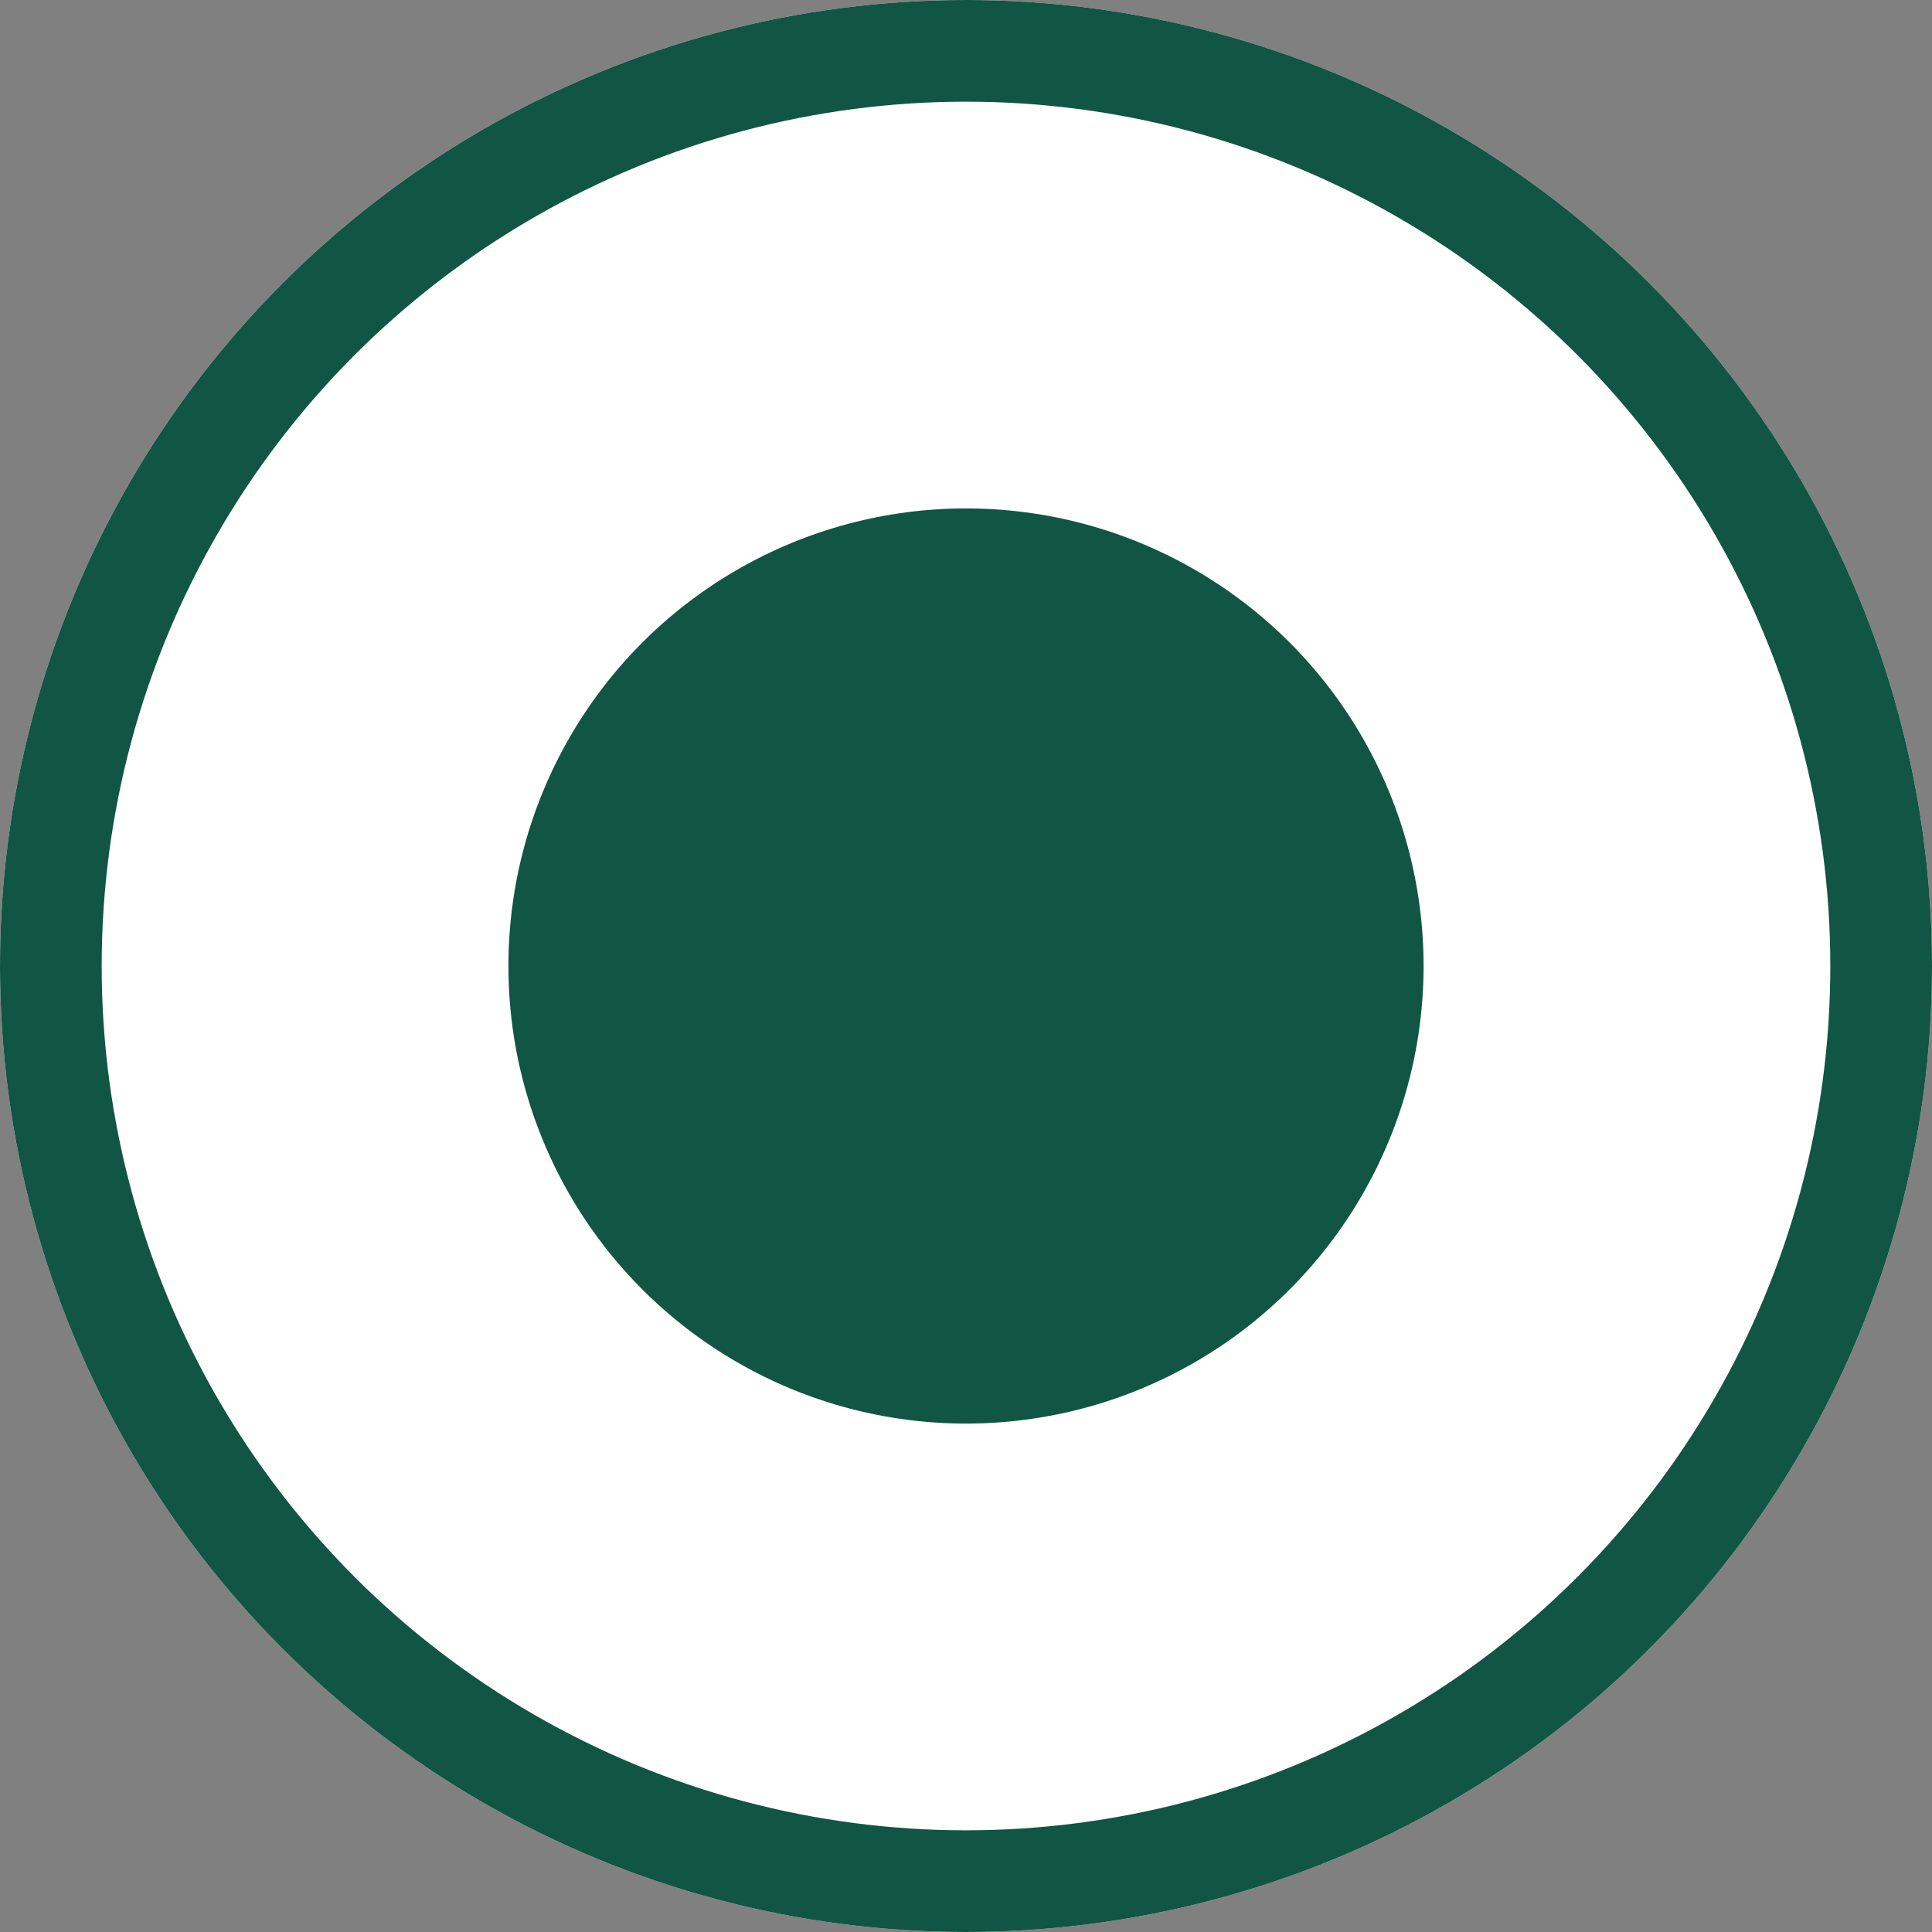
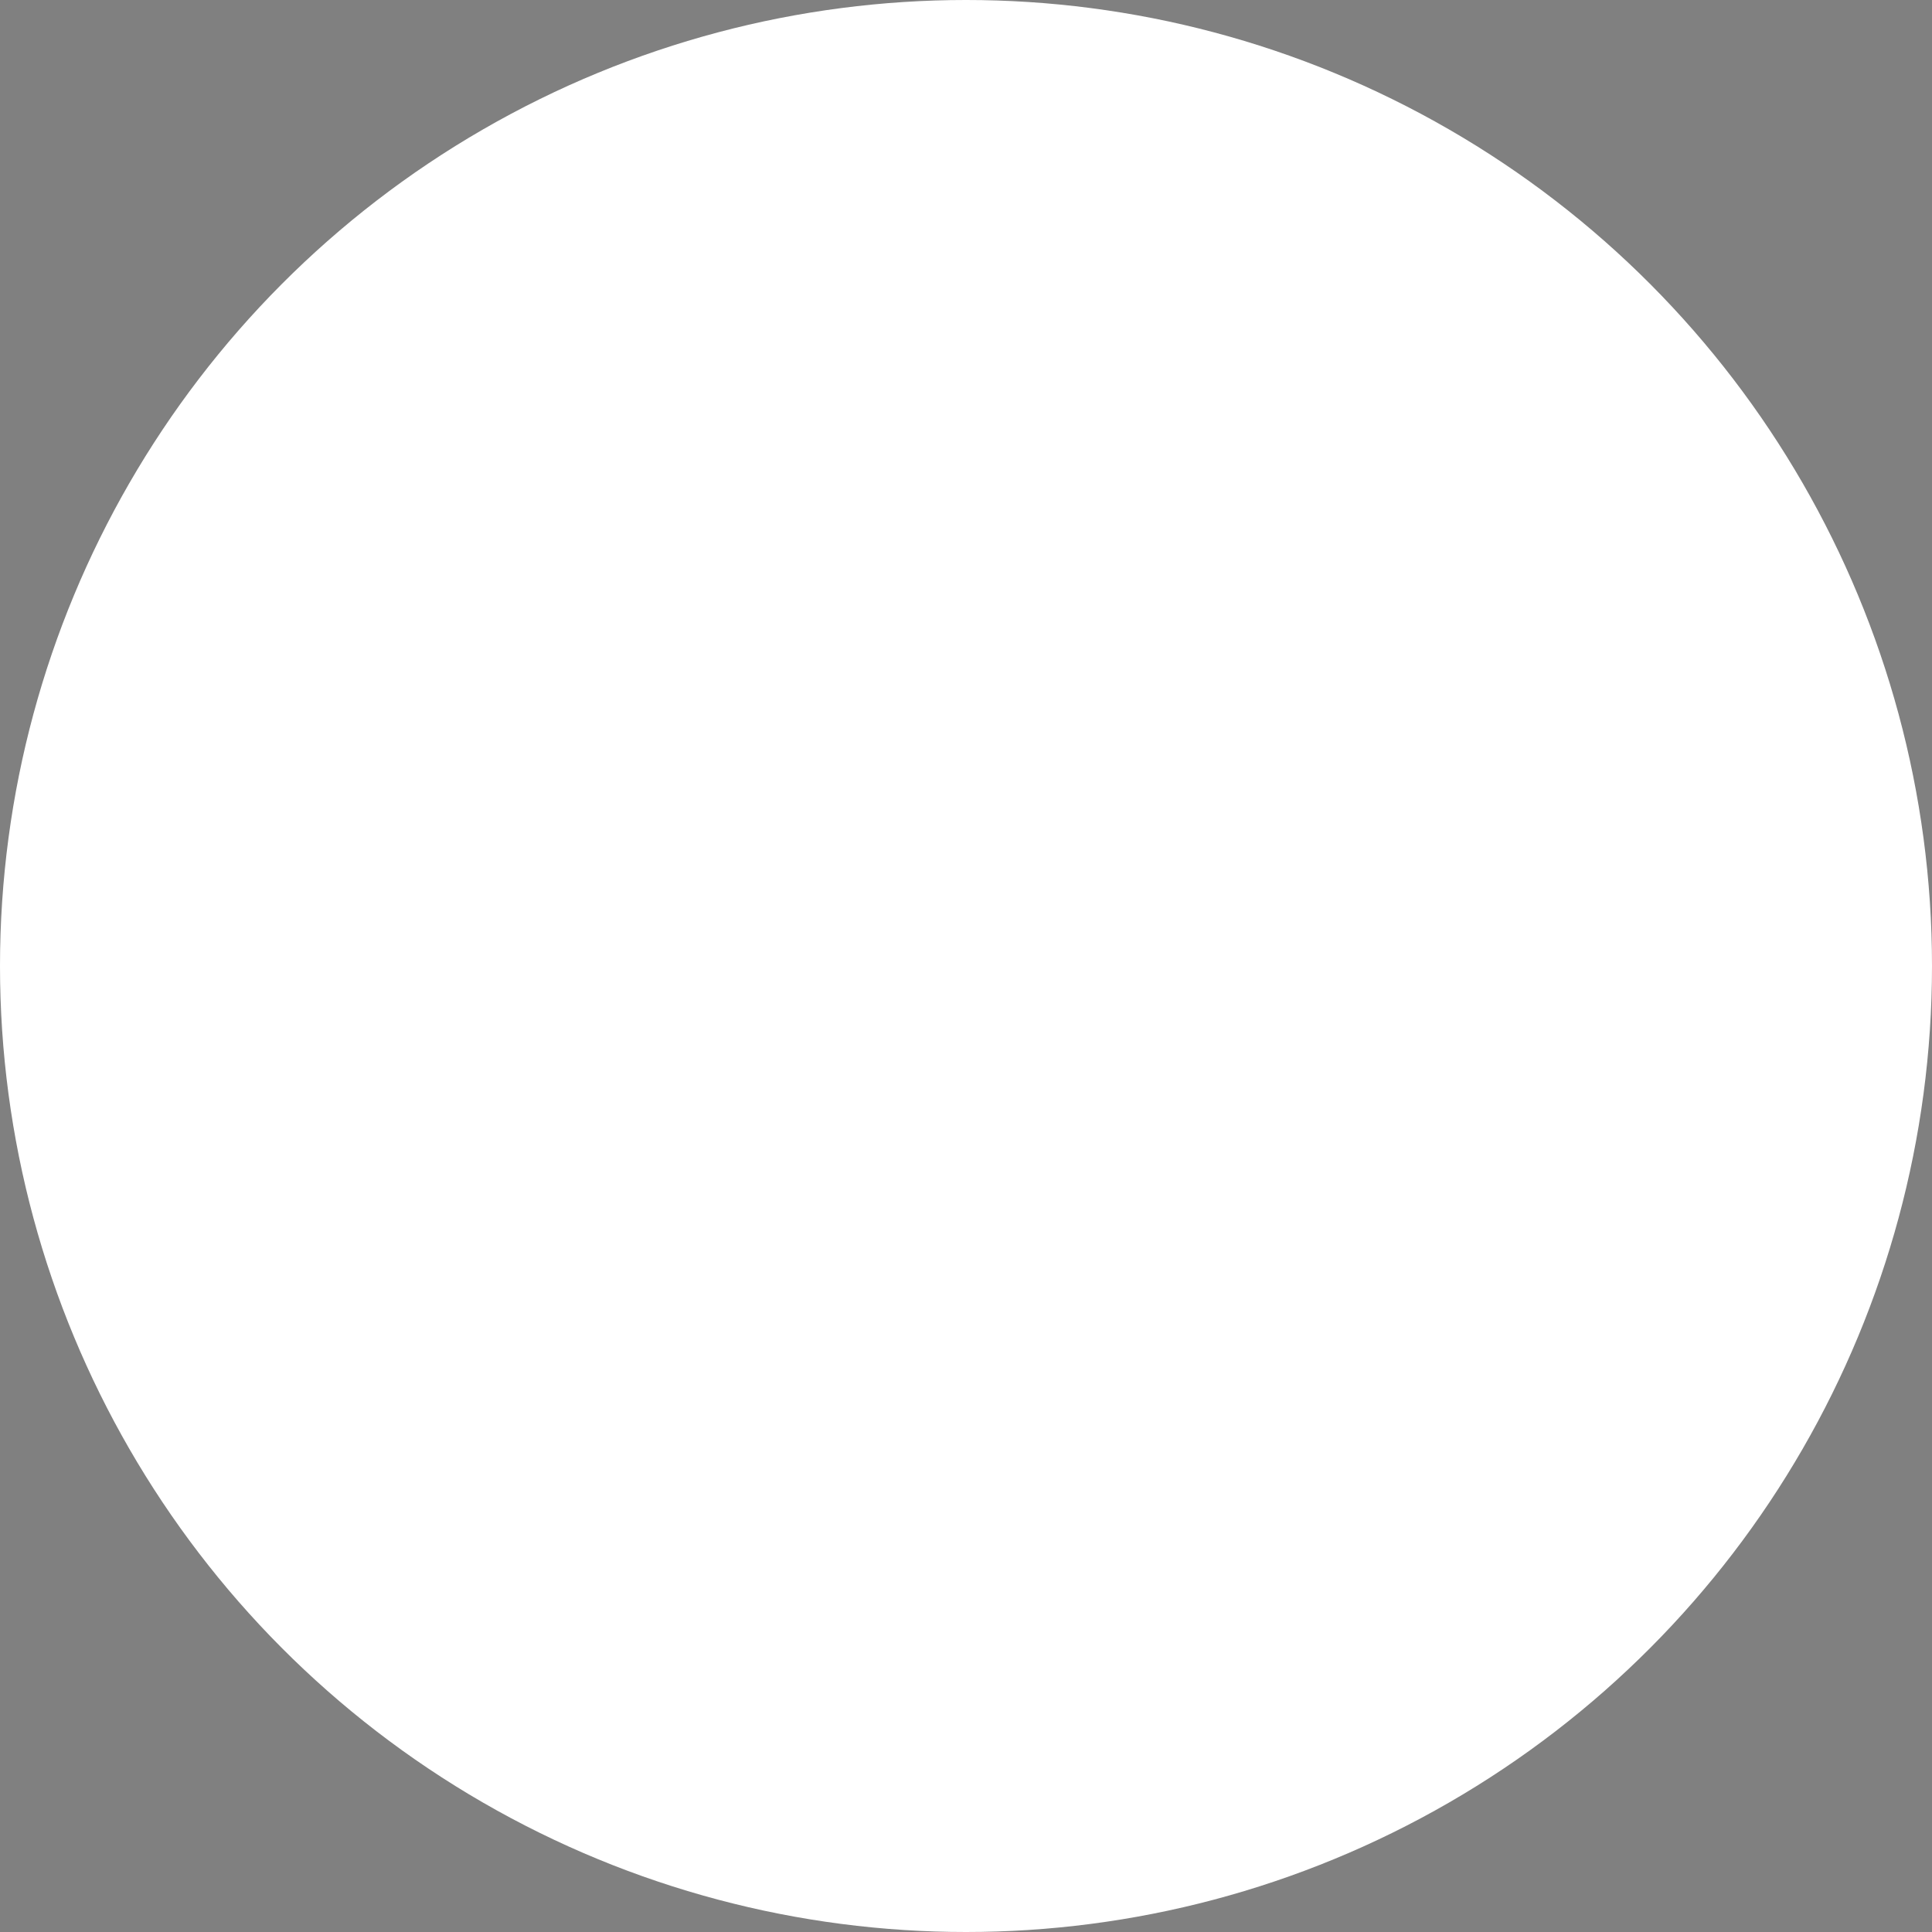
<svg xmlns="http://www.w3.org/2000/svg" width="19" height="19" viewBox="0 0 19 19">
  <rect x="0" y="0" width="19" height="19" fill="#808080" stroke="none" />
  <g id="punktor" transform="translate(-381 -6466)">
    <g id="Ellipse_37" data-name="Ellipse 37" transform="translate(381 6466)" fill="#fff" stroke="#115545" stroke-width="1">
      <circle cx="9.5" cy="9.5" r="9.5" stroke="none" />
-       <circle cx="9.5" cy="9.5" r="9" fill="none" />
    </g>
-     <circle id="Ellipse_36" data-name="Ellipse 36" cx="4.5" cy="4.5" r="4.5" transform="translate(386 6471)" fill="#115545" />
  </g>
</svg>